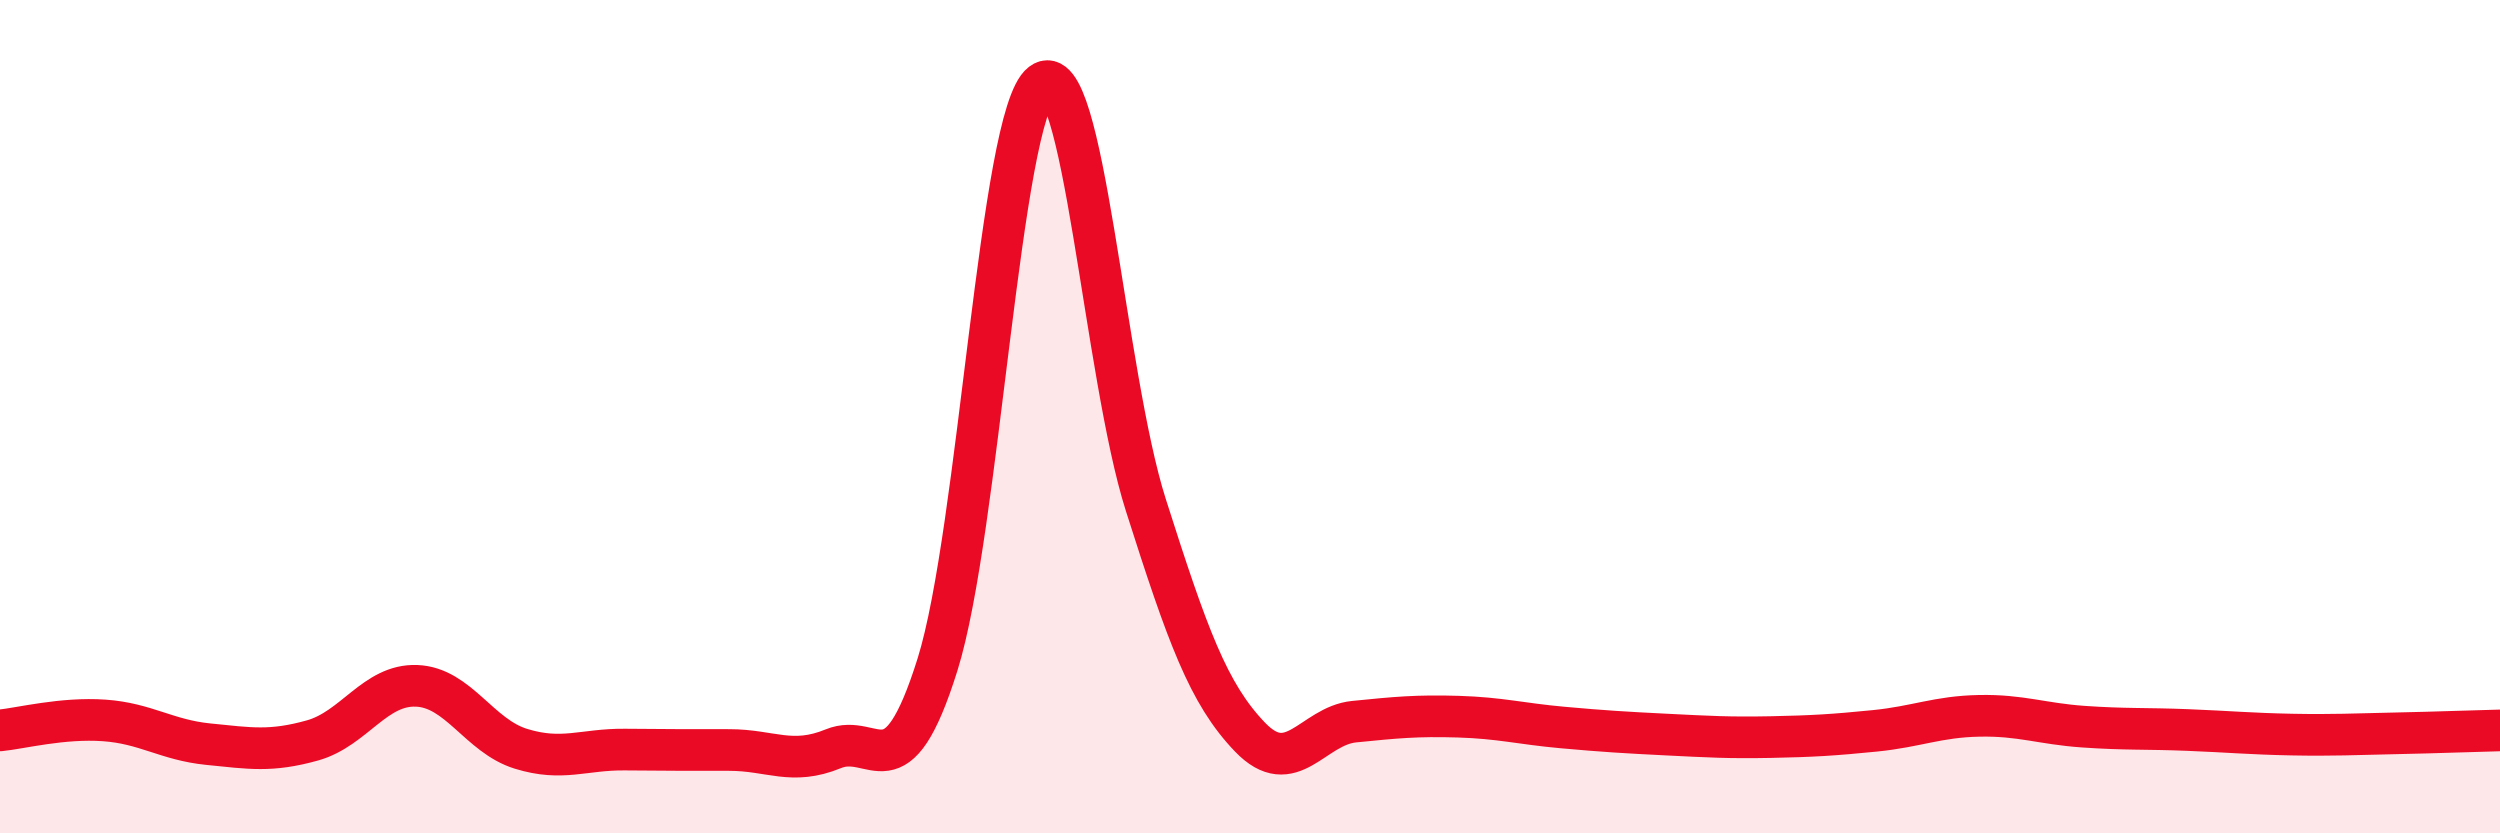
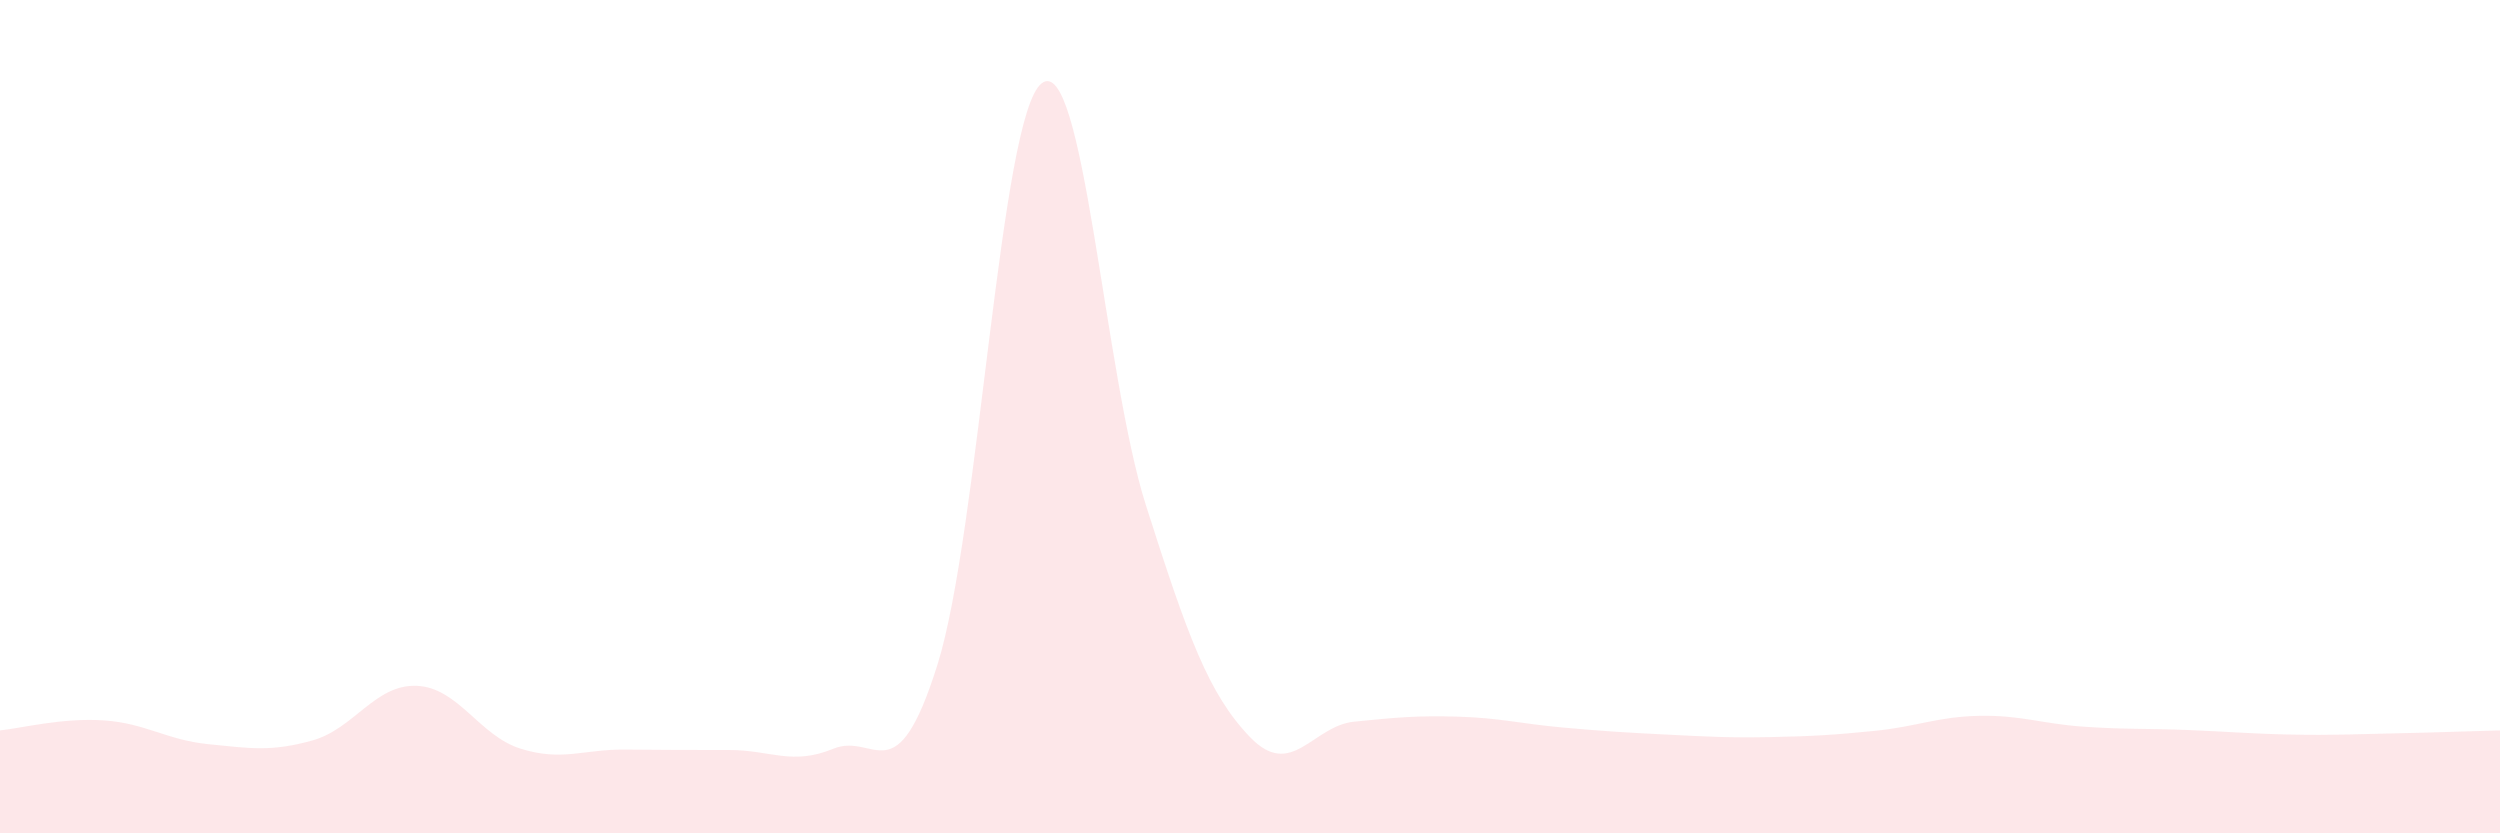
<svg xmlns="http://www.w3.org/2000/svg" width="60" height="20" viewBox="0 0 60 20">
  <path d="M 0,17.53 C 0.5,17.48 1.5,17.22 2.5,17.29 C 3.5,17.36 4,17.76 5,17.86 C 6,17.96 6.5,18.05 7.5,17.77 C 8.5,17.49 9,16.42 10,16.46 C 11,16.5 11.5,17.66 12.5,17.97 C 13.5,18.28 14,17.98 15,17.99 C 16,18 16.5,18 17.5,18 C 18.5,18 19,18.38 20,17.97 C 21,17.56 21.5,19.14 22.5,15.95 C 23.5,12.76 24,2.77 25,2 C 26,1.23 26.5,8.98 27.5,12.12 C 28.5,15.26 29,16.65 30,17.69 C 31,18.73 31.5,17.42 32.5,17.32 C 33.5,17.22 34,17.17 35,17.2 C 36,17.23 36.5,17.37 37.5,17.46 C 38.5,17.55 39,17.58 40,17.63 C 41,17.68 41.5,17.71 42.5,17.69 C 43.5,17.67 44,17.64 45,17.54 C 46,17.44 46.5,17.2 47.5,17.18 C 48.5,17.16 49,17.37 50,17.44 C 51,17.51 51.5,17.48 52.5,17.52 C 53.5,17.56 54,17.61 55,17.63 C 56,17.65 56.5,17.62 57.5,17.6 C 58.5,17.58 59.5,17.54 60,17.53L60 20L0 20Z" fill="#EB0A25" opacity="0.1" stroke-linecap="round" stroke-linejoin="round" />
-   <path d="M 0,17.53 C 0.5,17.48 1.5,17.22 2.5,17.29 C 3.5,17.36 4,17.76 5,17.86 C 6,17.96 6.5,18.05 7.5,17.77 C 8.5,17.49 9,16.42 10,16.46 C 11,16.5 11.5,17.66 12.5,17.97 C 13.5,18.28 14,17.98 15,17.99 C 16,18 16.5,18 17.5,18 C 18.5,18 19,18.38 20,17.97 C 21,17.56 21.5,19.14 22.5,15.95 C 23.5,12.76 24,2.77 25,2 C 26,1.23 26.5,8.98 27.5,12.12 C 28.5,15.26 29,16.65 30,17.69 C 31,18.73 31.5,17.42 32.5,17.32 C 33.5,17.22 34,17.17 35,17.2 C 36,17.23 36.5,17.37 37.5,17.46 C 38.5,17.55 39,17.58 40,17.63 C 41,17.68 41.5,17.71 42.5,17.69 C 43.5,17.67 44,17.64 45,17.54 C 46,17.44 46.5,17.2 47.5,17.18 C 48.5,17.16 49,17.37 50,17.44 C 51,17.51 51.5,17.48 52.5,17.52 C 53.5,17.56 54,17.61 55,17.63 C 56,17.65 56.5,17.62 57.5,17.6 C 58.5,17.58 59.5,17.54 60,17.53" stroke="#EB0A25" stroke-width="1" fill="none" stroke-linecap="round" stroke-linejoin="round" />
</svg>